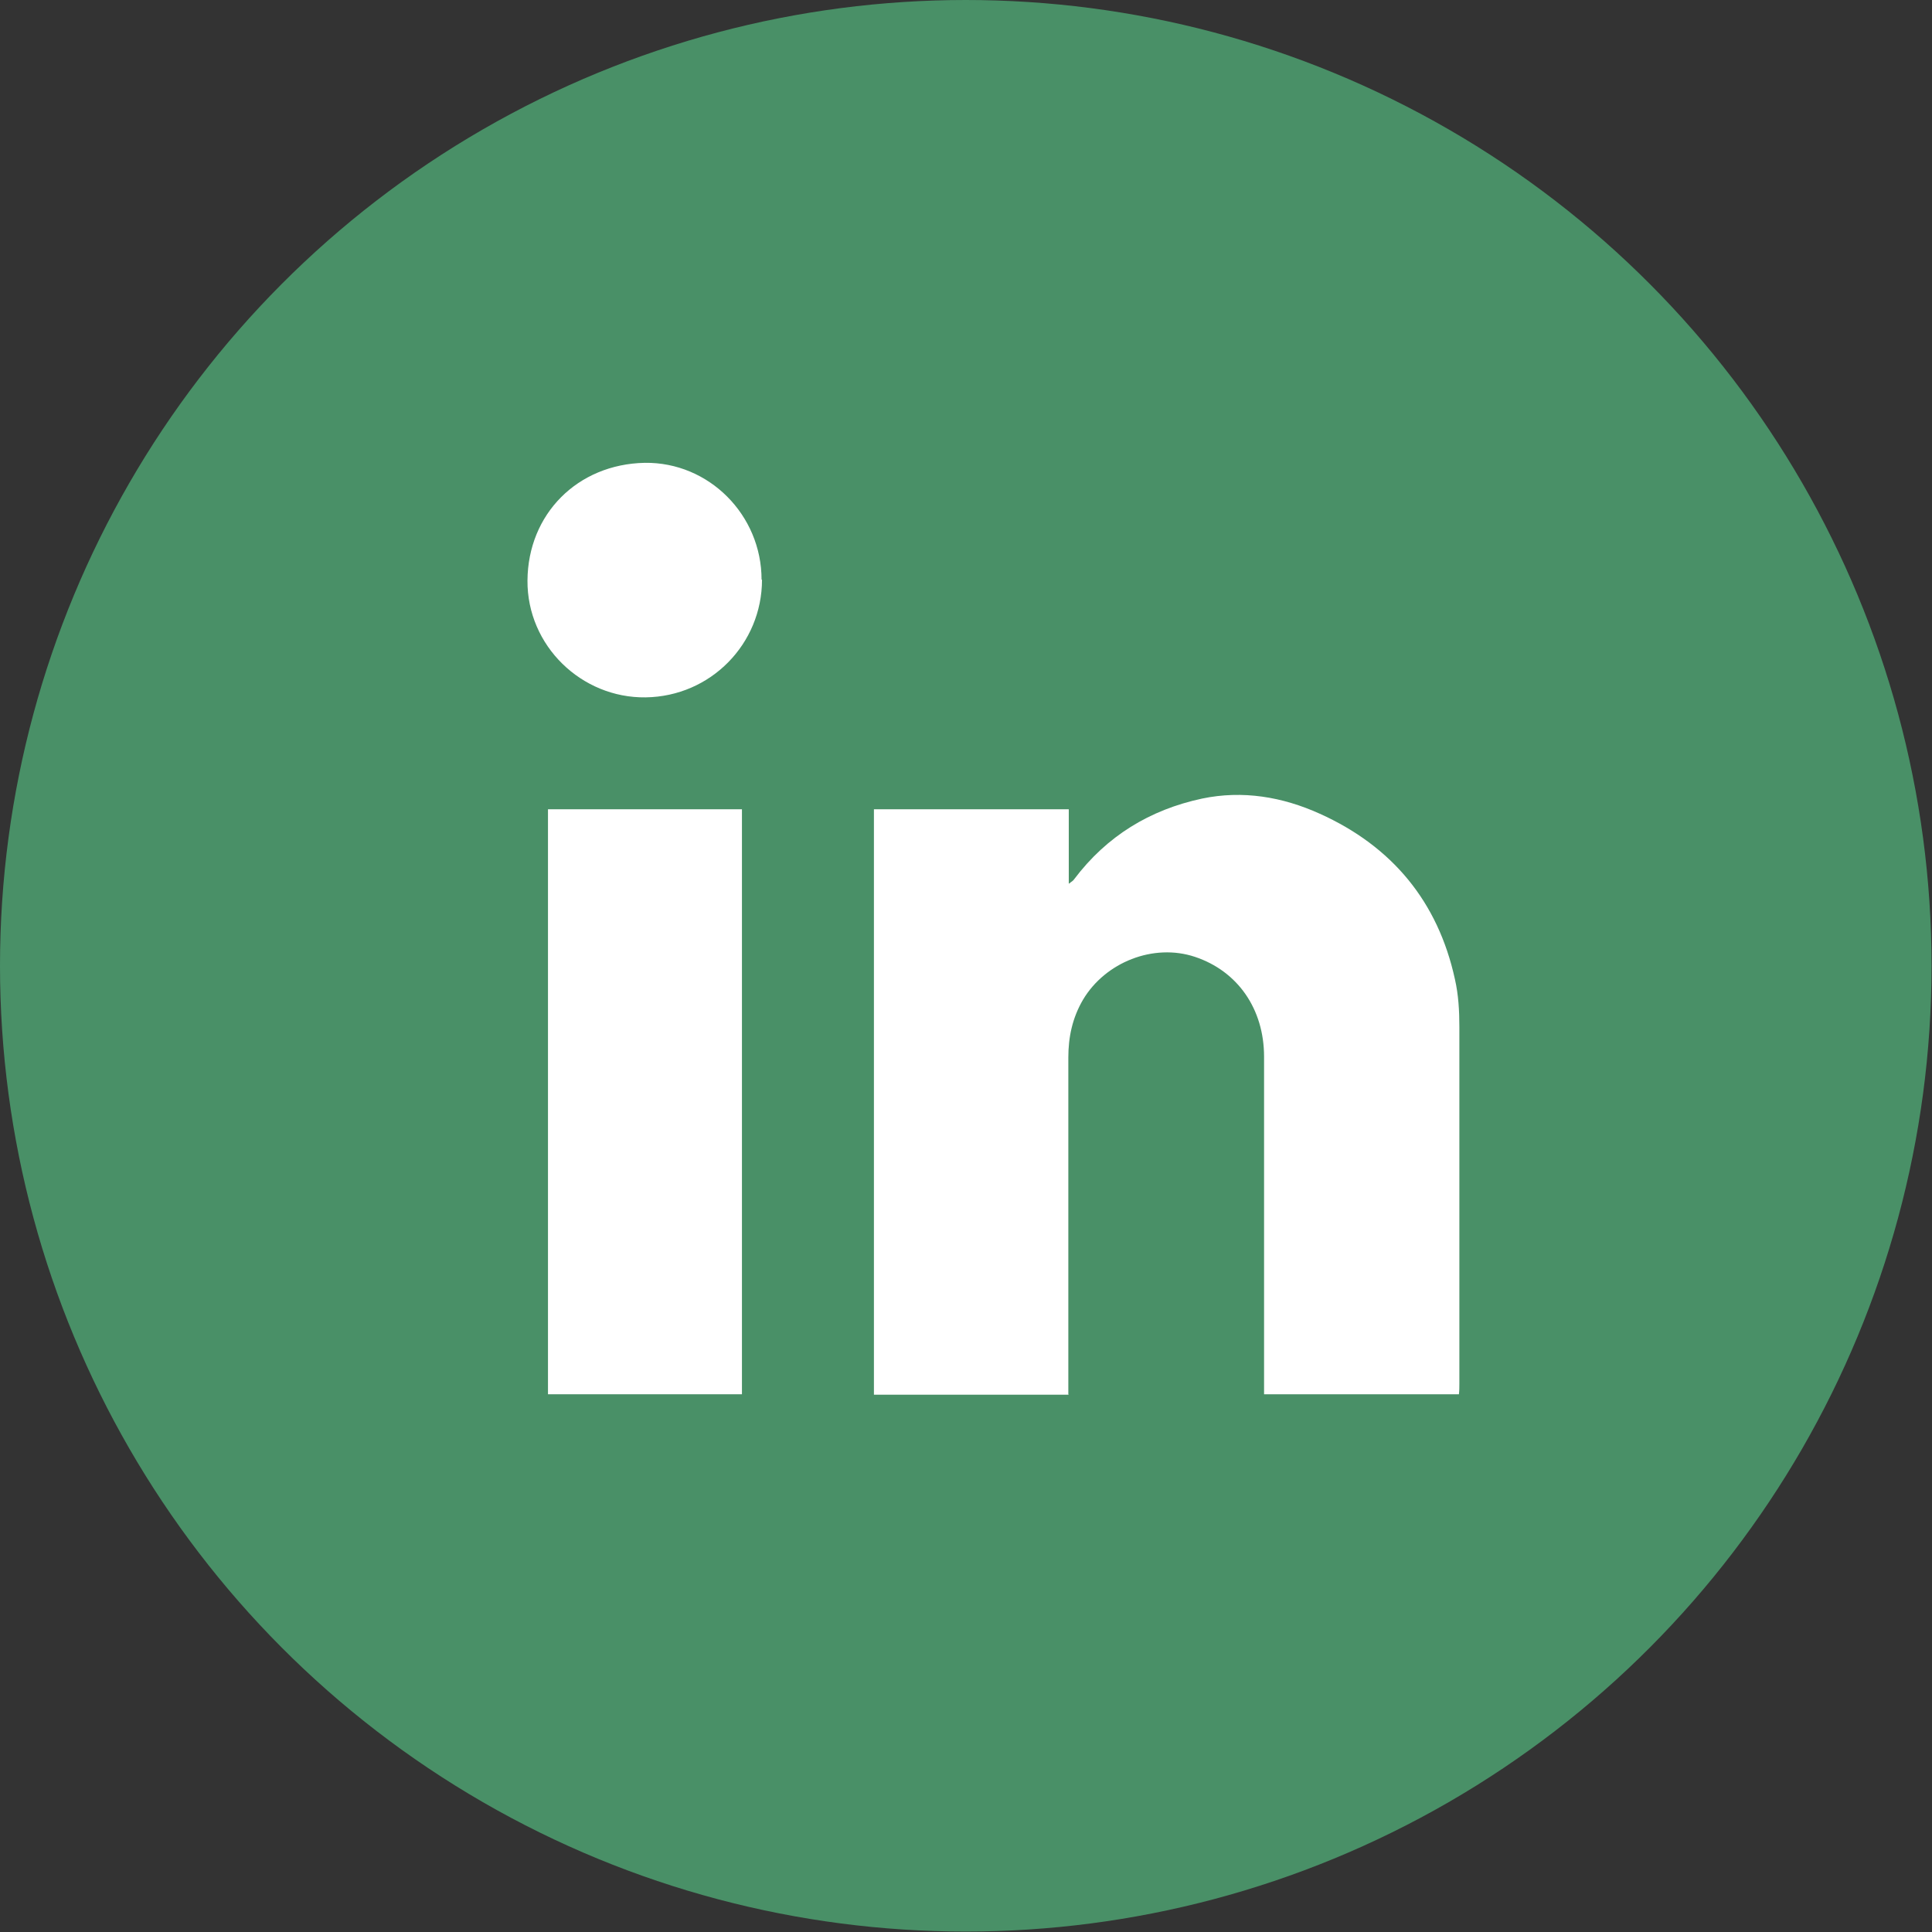
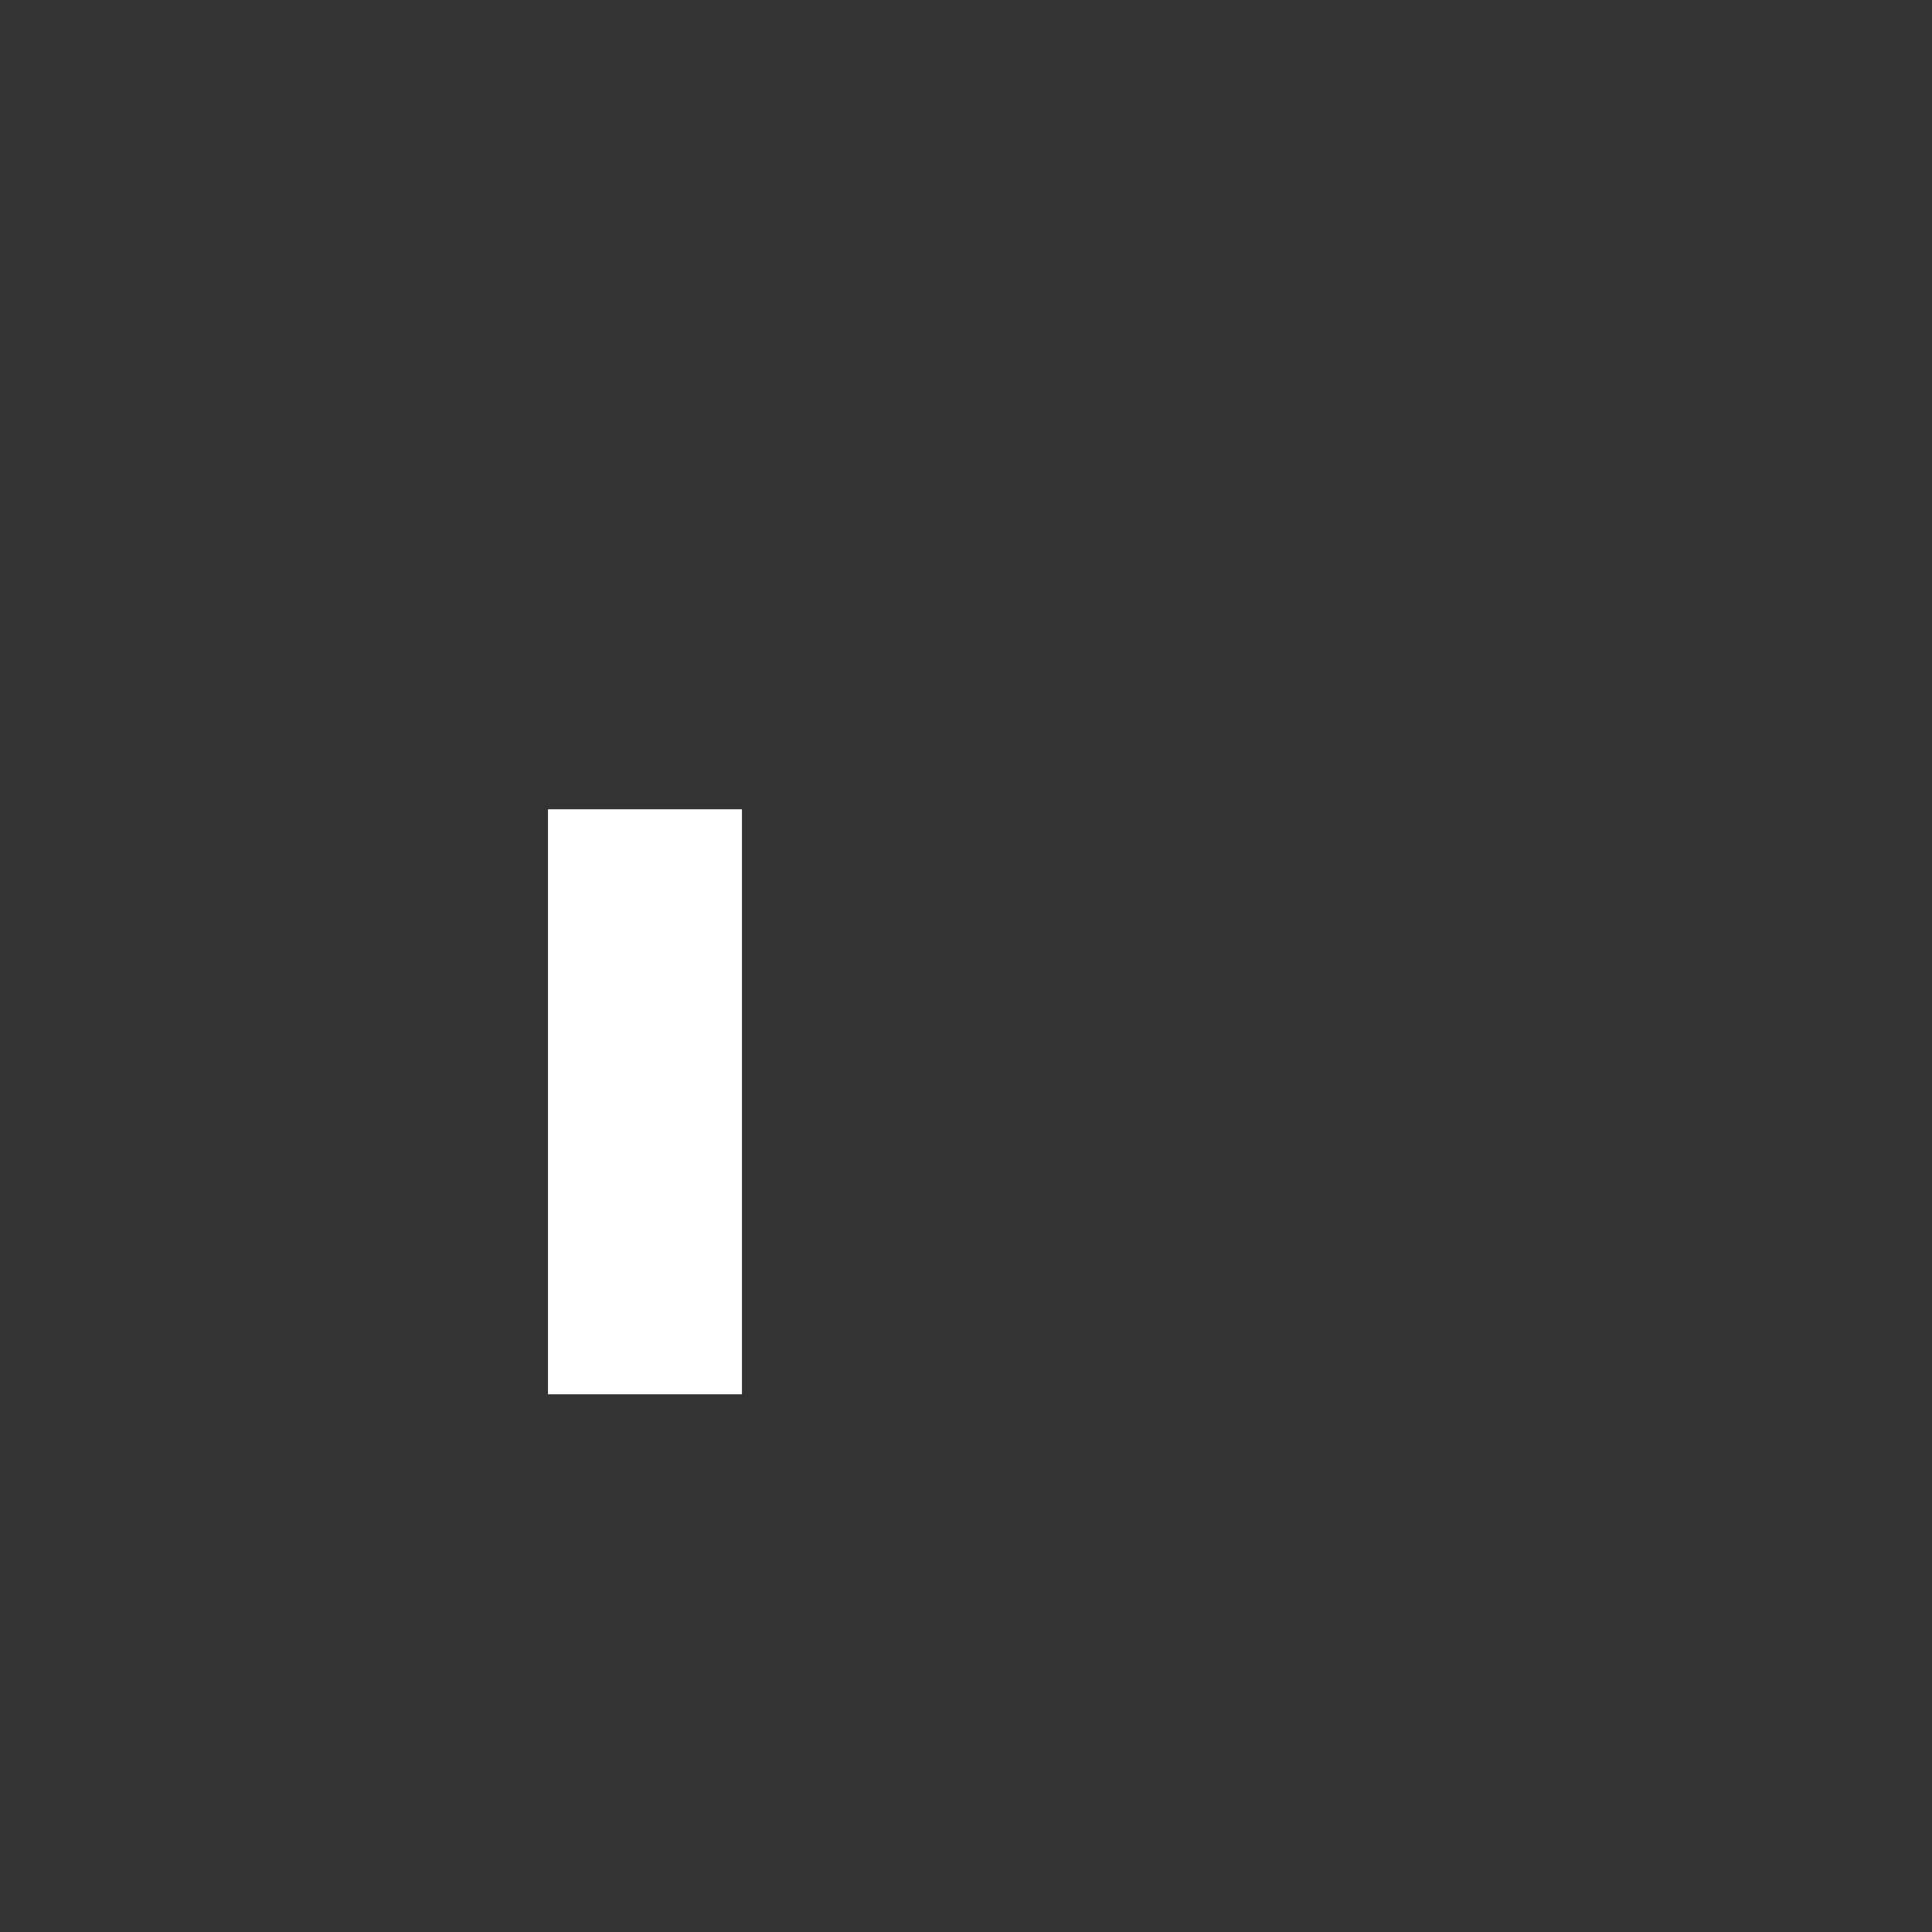
<svg xmlns="http://www.w3.org/2000/svg" id="Layer_2" data-name="Layer 2" viewBox="0 0 43.33 43.33">
  <rect x="0" y="0" width="43.33" height="43.33" fill="#333333" stroke="none" />
  <defs>
    <style> .cls-1 { fill: #fff; } .cls-2 { fill: #499067; } </style>
  </defs>
  <g id="Layer_3" data-name="Layer 3">
    <g>
-       <circle class="cls-2" cx="21.66" cy="21.66" r="21.66" />
      <g>
-         <path class="cls-1" d="M23.97,31.28h-4.37v-13.13h4.37v1.67c.07-.05.1-.07.12-.1.73-.97,1.7-1.56,2.87-1.81.91-.19,1.8-.04,2.64.34,1.62.73,2.65,1.97,3.03,3.71.08.35.1.71.1,1.07,0,2.67,0,5.34,0,8.01,0,.07,0,.14-.01.23h-4.37v-.31c0-2.42,0-4.84,0-7.26,0-1.07-.59-1.92-1.55-2.24-.93-.31-2.01.12-2.51.96-.24.41-.33.84-.33,1.3,0,2.41,0,4.81,0,7.22v.33Z" />
-         <path class="cls-1" d="M12.29,31.27v-13.12h4.35v13.12h-4.35Z" />
-         <path class="cls-1" d="M17.09,13c0,1.44-1.15,2.62-2.61,2.64-1.44.02-2.66-1.16-2.65-2.62.01-1.49,1.12-2.61,2.63-2.64,1.44-.02,2.62,1.17,2.62,2.62Z" />
+         <path class="cls-1" d="M12.29,31.27v-13.12h4.35v13.12h-4.35" />
      </g>
    </g>
  </g>
</svg>